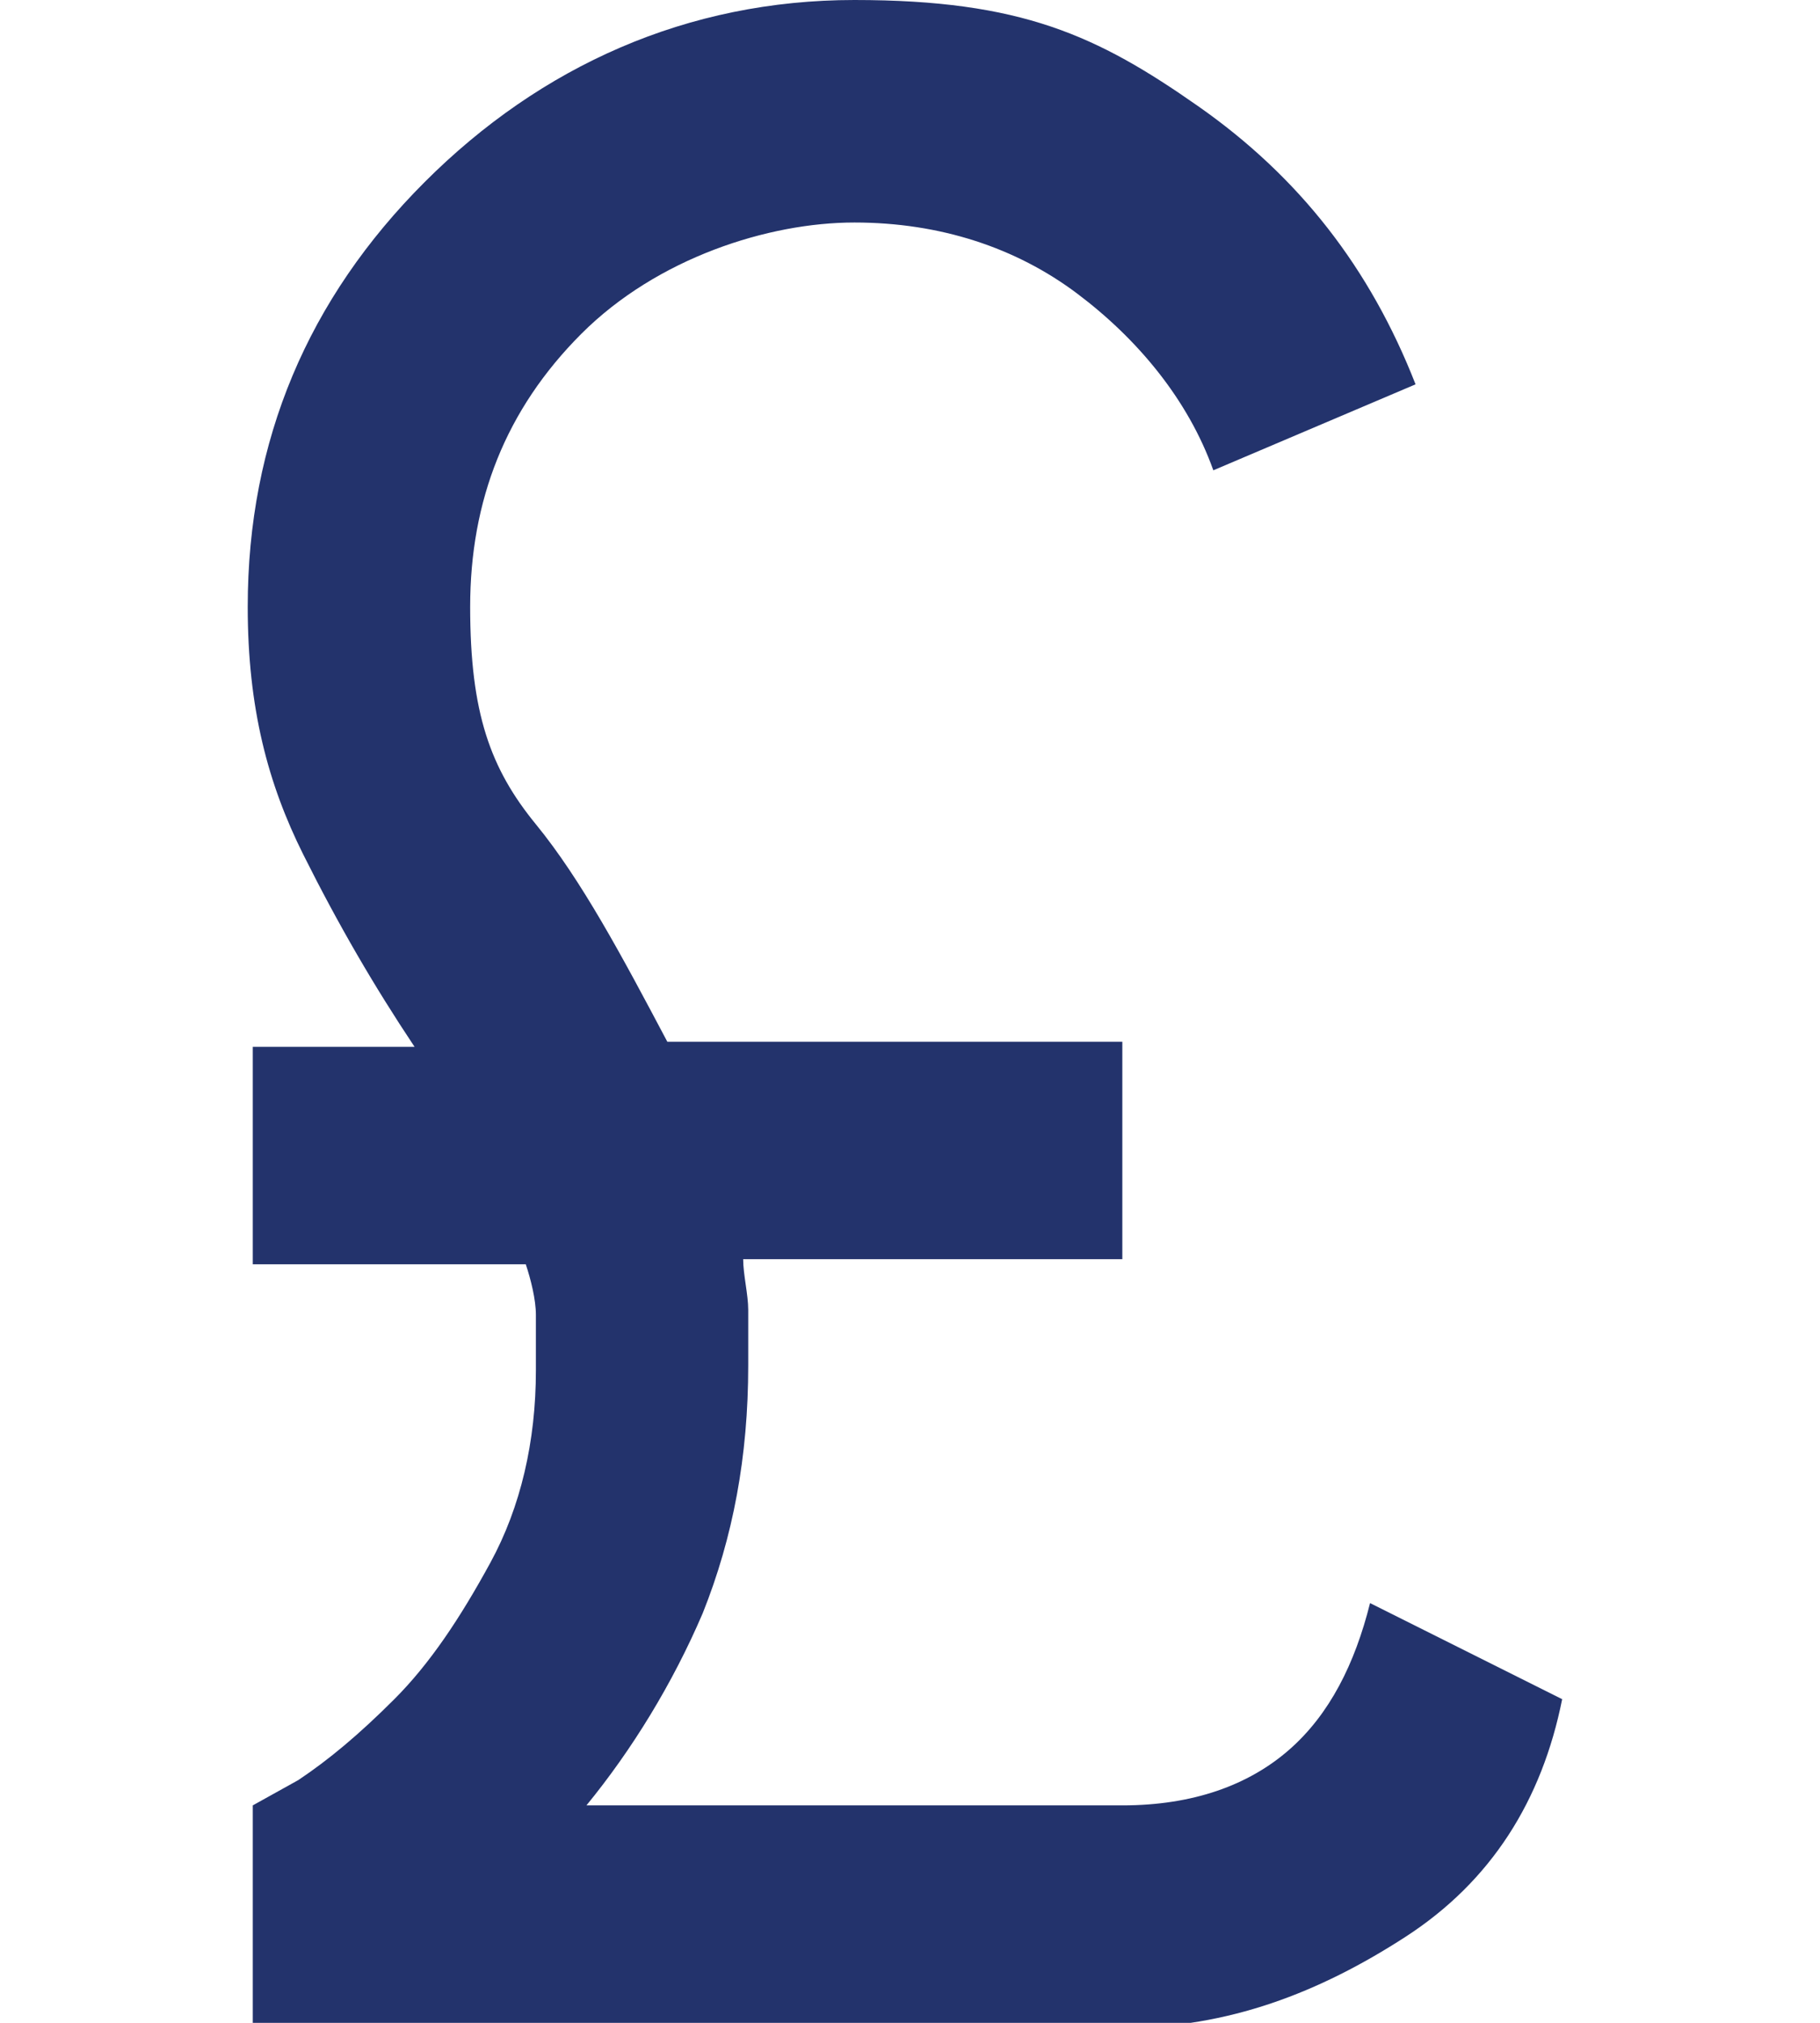
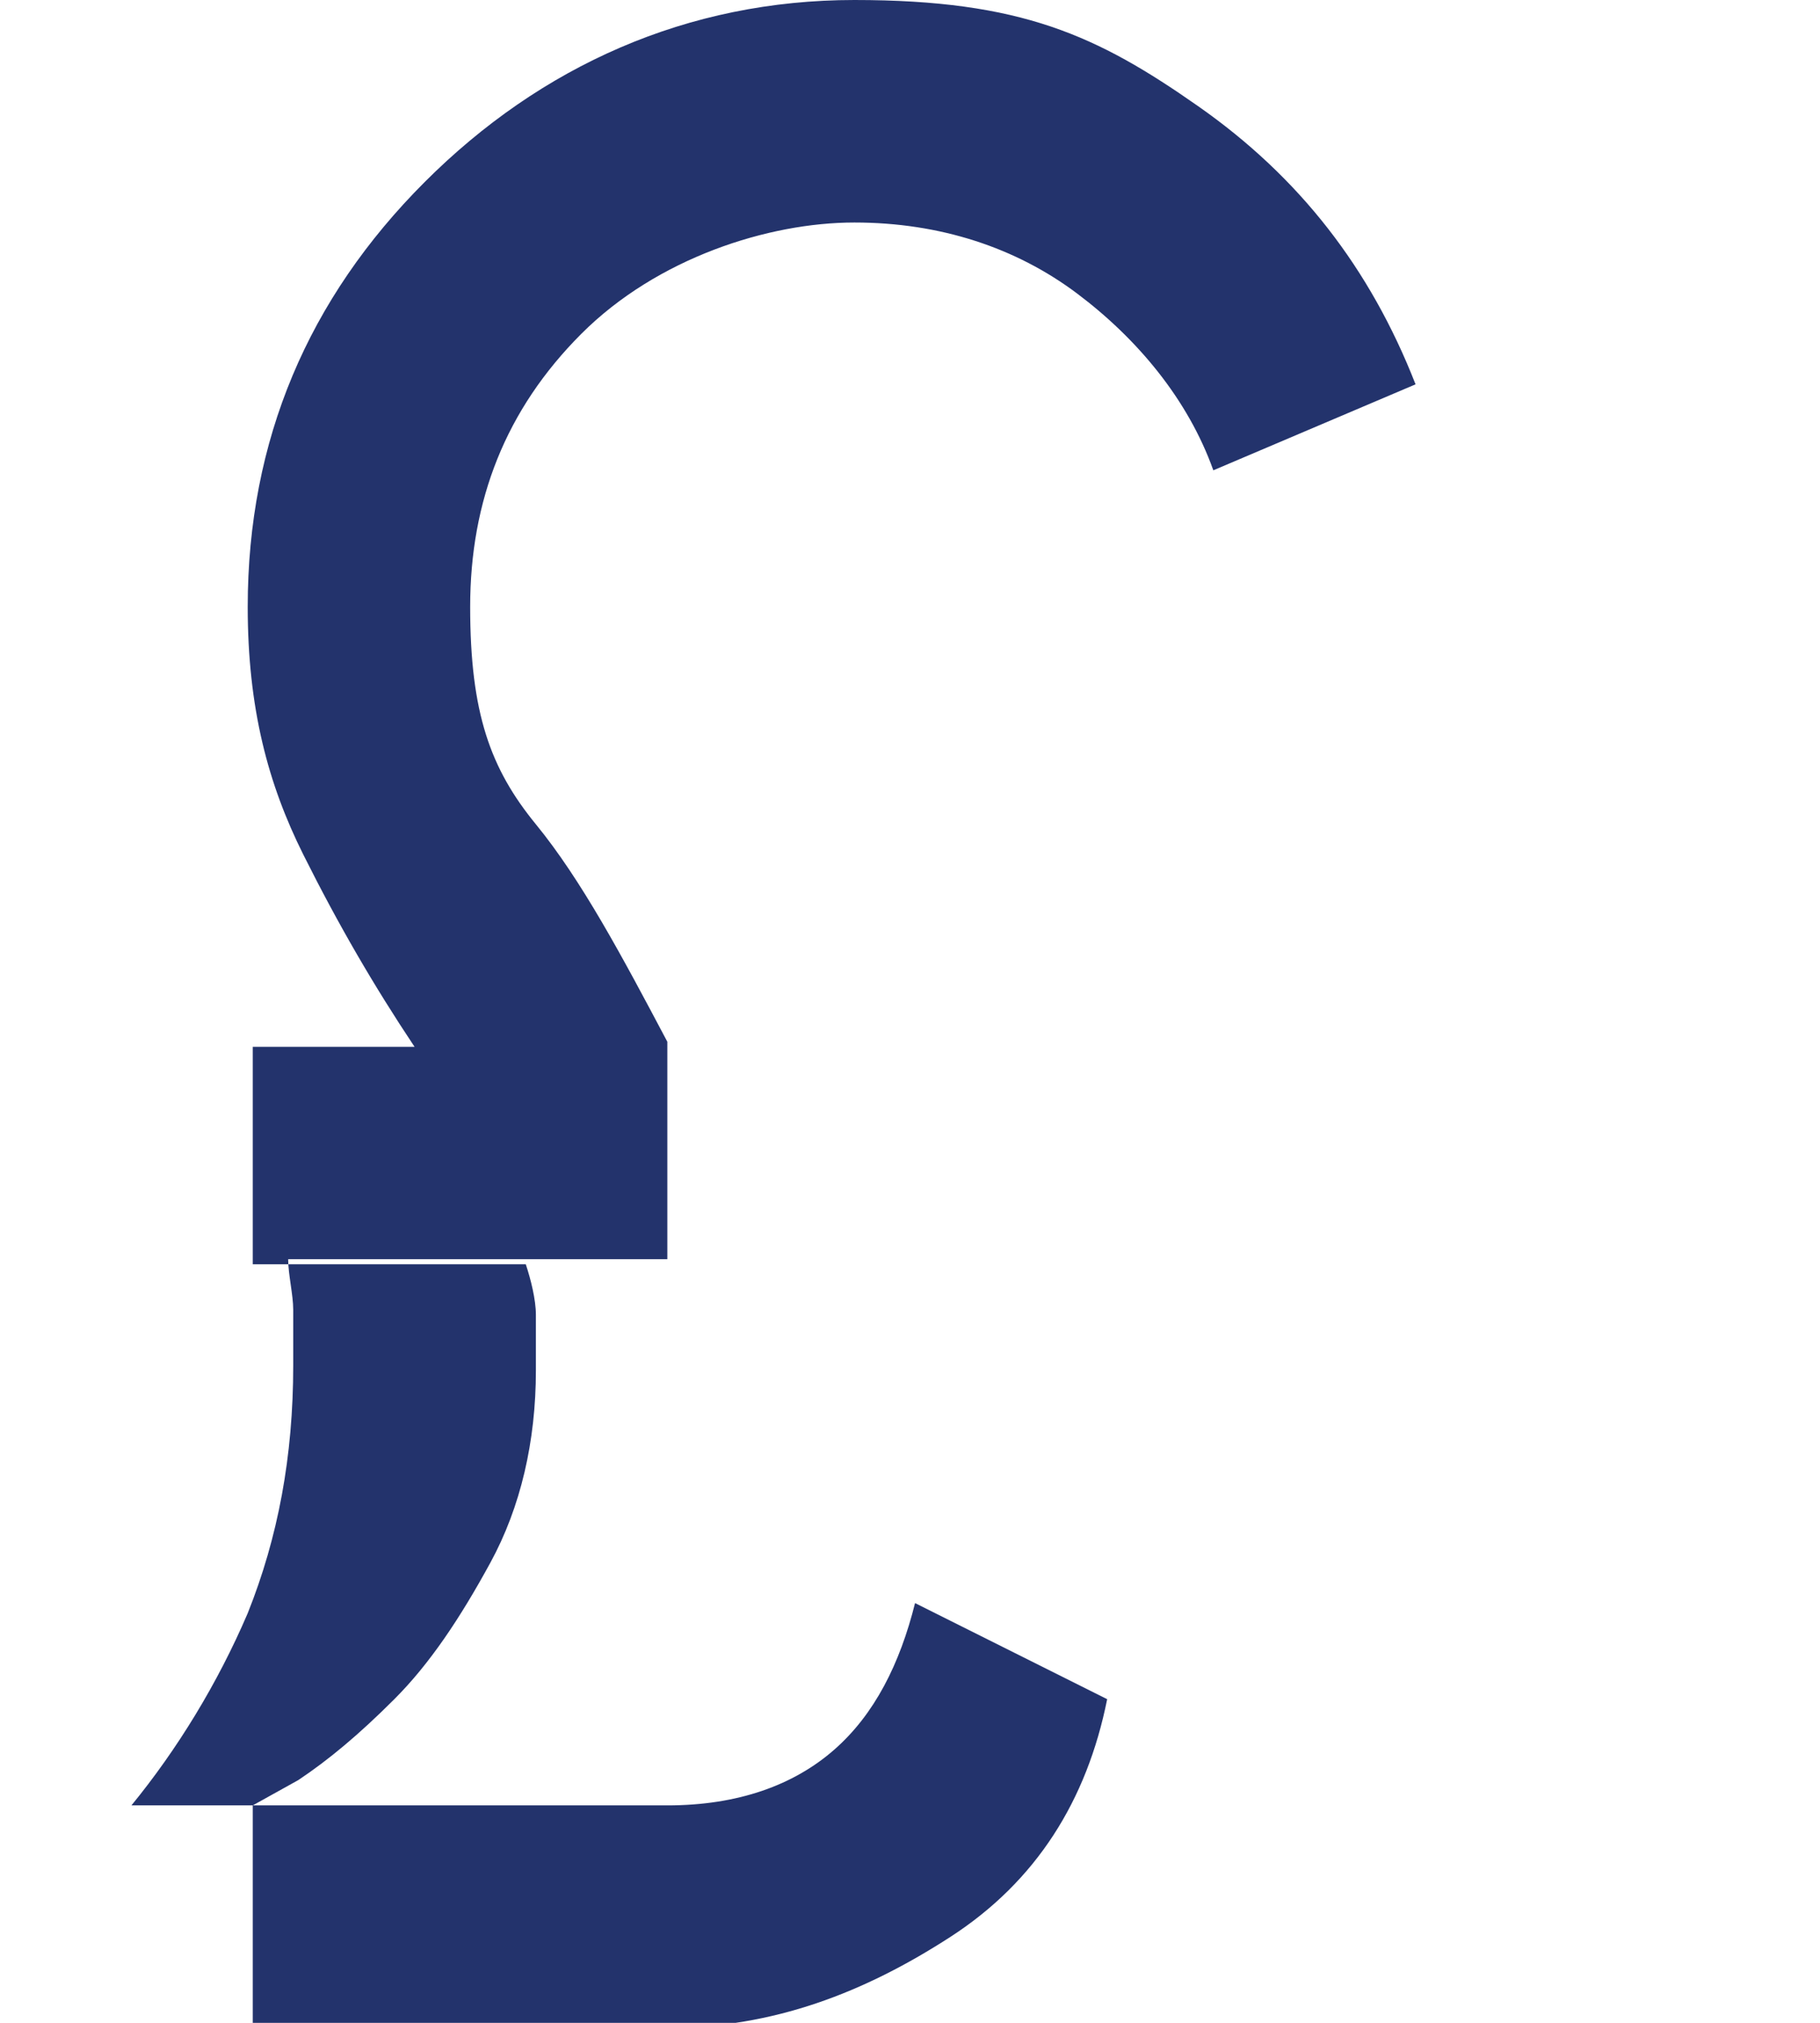
<svg xmlns="http://www.w3.org/2000/svg" id="Layer_1" data-name="Layer 1" version="1.1" viewBox="0 0 36 40" width="36" height="40">
  <defs>
    <style>
      .cls-1 {
        fill: #23336c;
        stroke-width: 0px;
      }
    </style>
  </defs>
-   <path class="cls-1" d="M5,40v-4.3l.9-.5c.6-.4,1.2-.9,1.9-1.6s1.3-1.6,1.9-2.7.9-2.4.9-3.8,0-.8,0-1.1-.1-.7-.2-1h-5.4v-4.3h3.2c-.8-1.2-1.5-2.4-2.2-3.8s-1.1-2.9-1.1-4.9c0-3.3,1.2-6.1,3.5-8.4S13.6,0,16.9,0s4.8.7,6.8,2.1,3.4,3.2,4.3,5.5l-4,1.7c-.5-1.4-1.5-2.6-2.7-3.5s-2.7-1.4-4.4-1.4-3.9.7-5.4,2.2-2.2,3.3-2.2,5.4.4,3.2,1.3,4.3,1.7,2.6,2.6,4.3h9v4.3h-7.5c0,.3.1.7.1,1s0,.7,0,1.1c0,1.8-.3,3.4-.9,4.9-.6,1.4-1.4,2.7-2.3,3.8h10.6c1.4,0,2.5-.4,3.3-1.1s1.3-1.7,1.6-2.9l3.8,1.9c-.4,2-1.4,3.6-3.1,4.7s-3.5,1.8-5.6,1.8H5Z" />
+   <path class="cls-1" d="M5,40v-4.3l.9-.5c.6-.4,1.2-.9,1.9-1.6s1.3-1.6,1.9-2.7.9-2.4.9-3.8,0-.8,0-1.1-.1-.7-.2-1h-5.4v-4.3h3.2c-.8-1.2-1.5-2.4-2.2-3.8s-1.1-2.9-1.1-4.9c0-3.3,1.2-6.1,3.5-8.4S13.6,0,16.9,0s4.8.7,6.8,2.1,3.4,3.2,4.3,5.5l-4,1.7c-.5-1.4-1.5-2.6-2.7-3.5s-2.7-1.4-4.4-1.4-3.9.7-5.4,2.2-2.2,3.3-2.2,5.4.4,3.2,1.3,4.3,1.7,2.6,2.6,4.3v4.3h-7.5c0,.3.1.7.1,1s0,.7,0,1.1c0,1.8-.3,3.4-.9,4.9-.6,1.4-1.4,2.7-2.3,3.8h10.6c1.4,0,2.5-.4,3.3-1.1s1.3-1.7,1.6-2.9l3.8,1.9c-.4,2-1.4,3.6-3.1,4.7s-3.5,1.8-5.6,1.8H5Z" />
</svg>